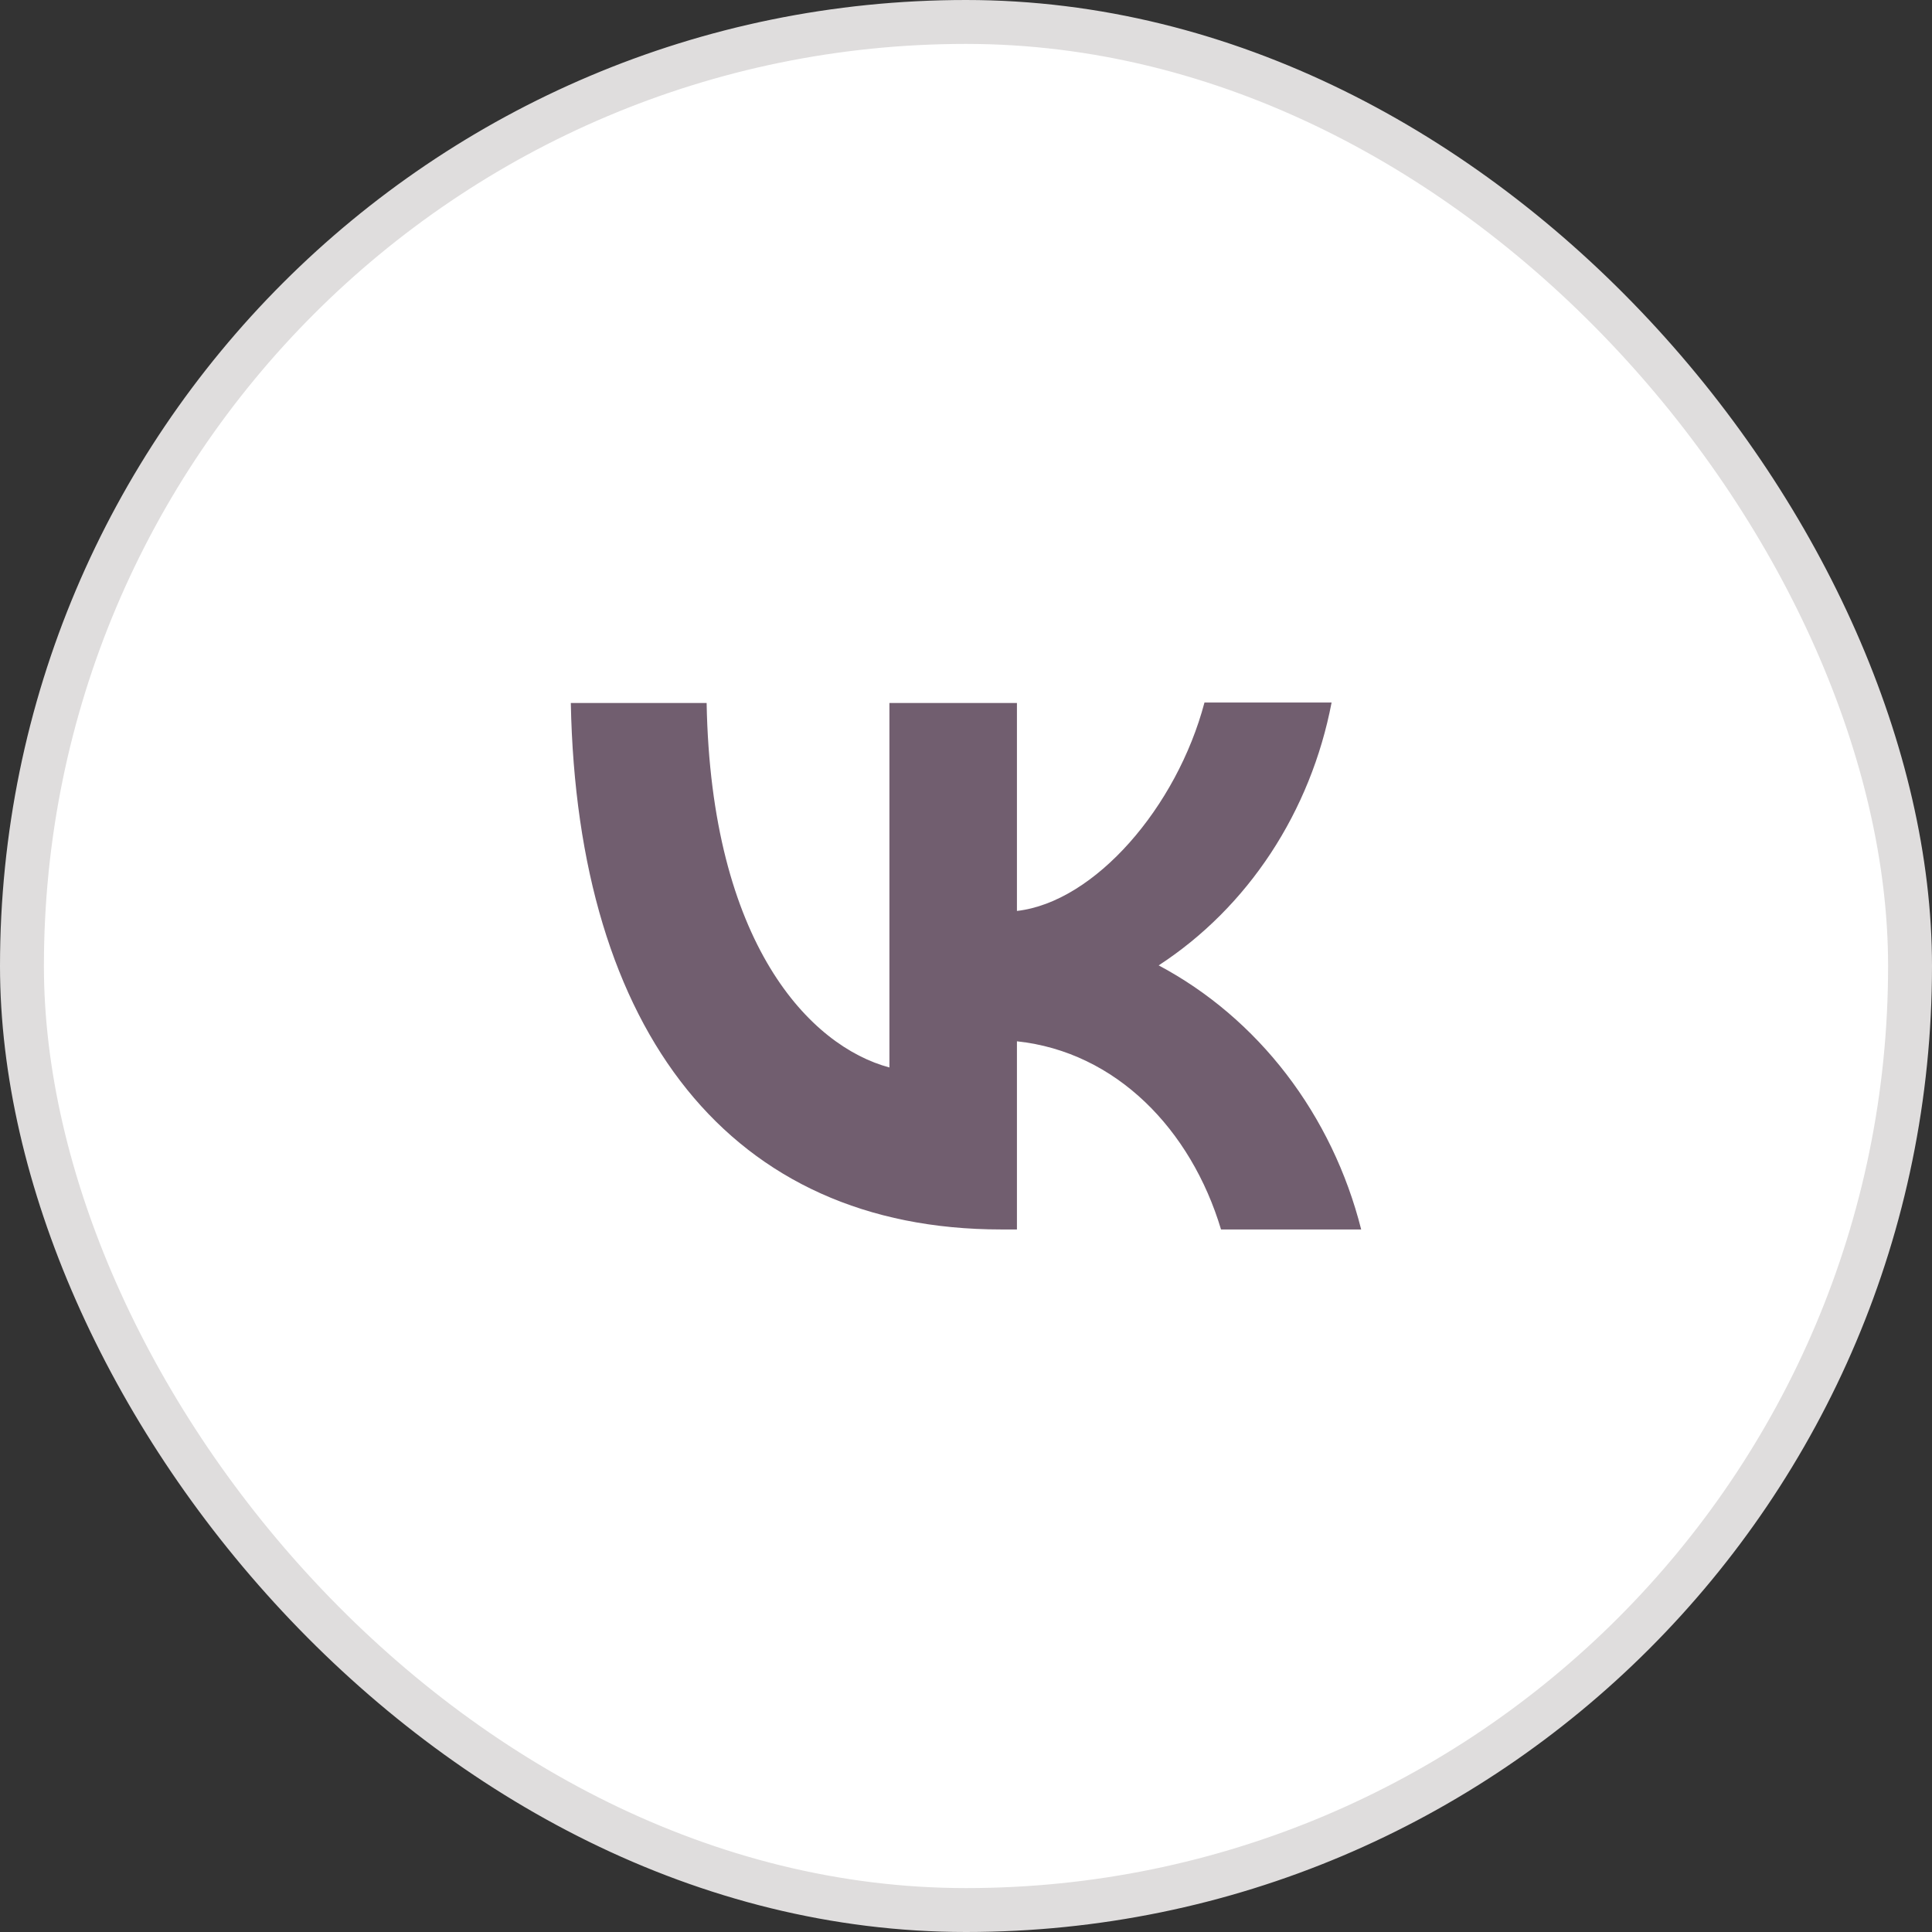
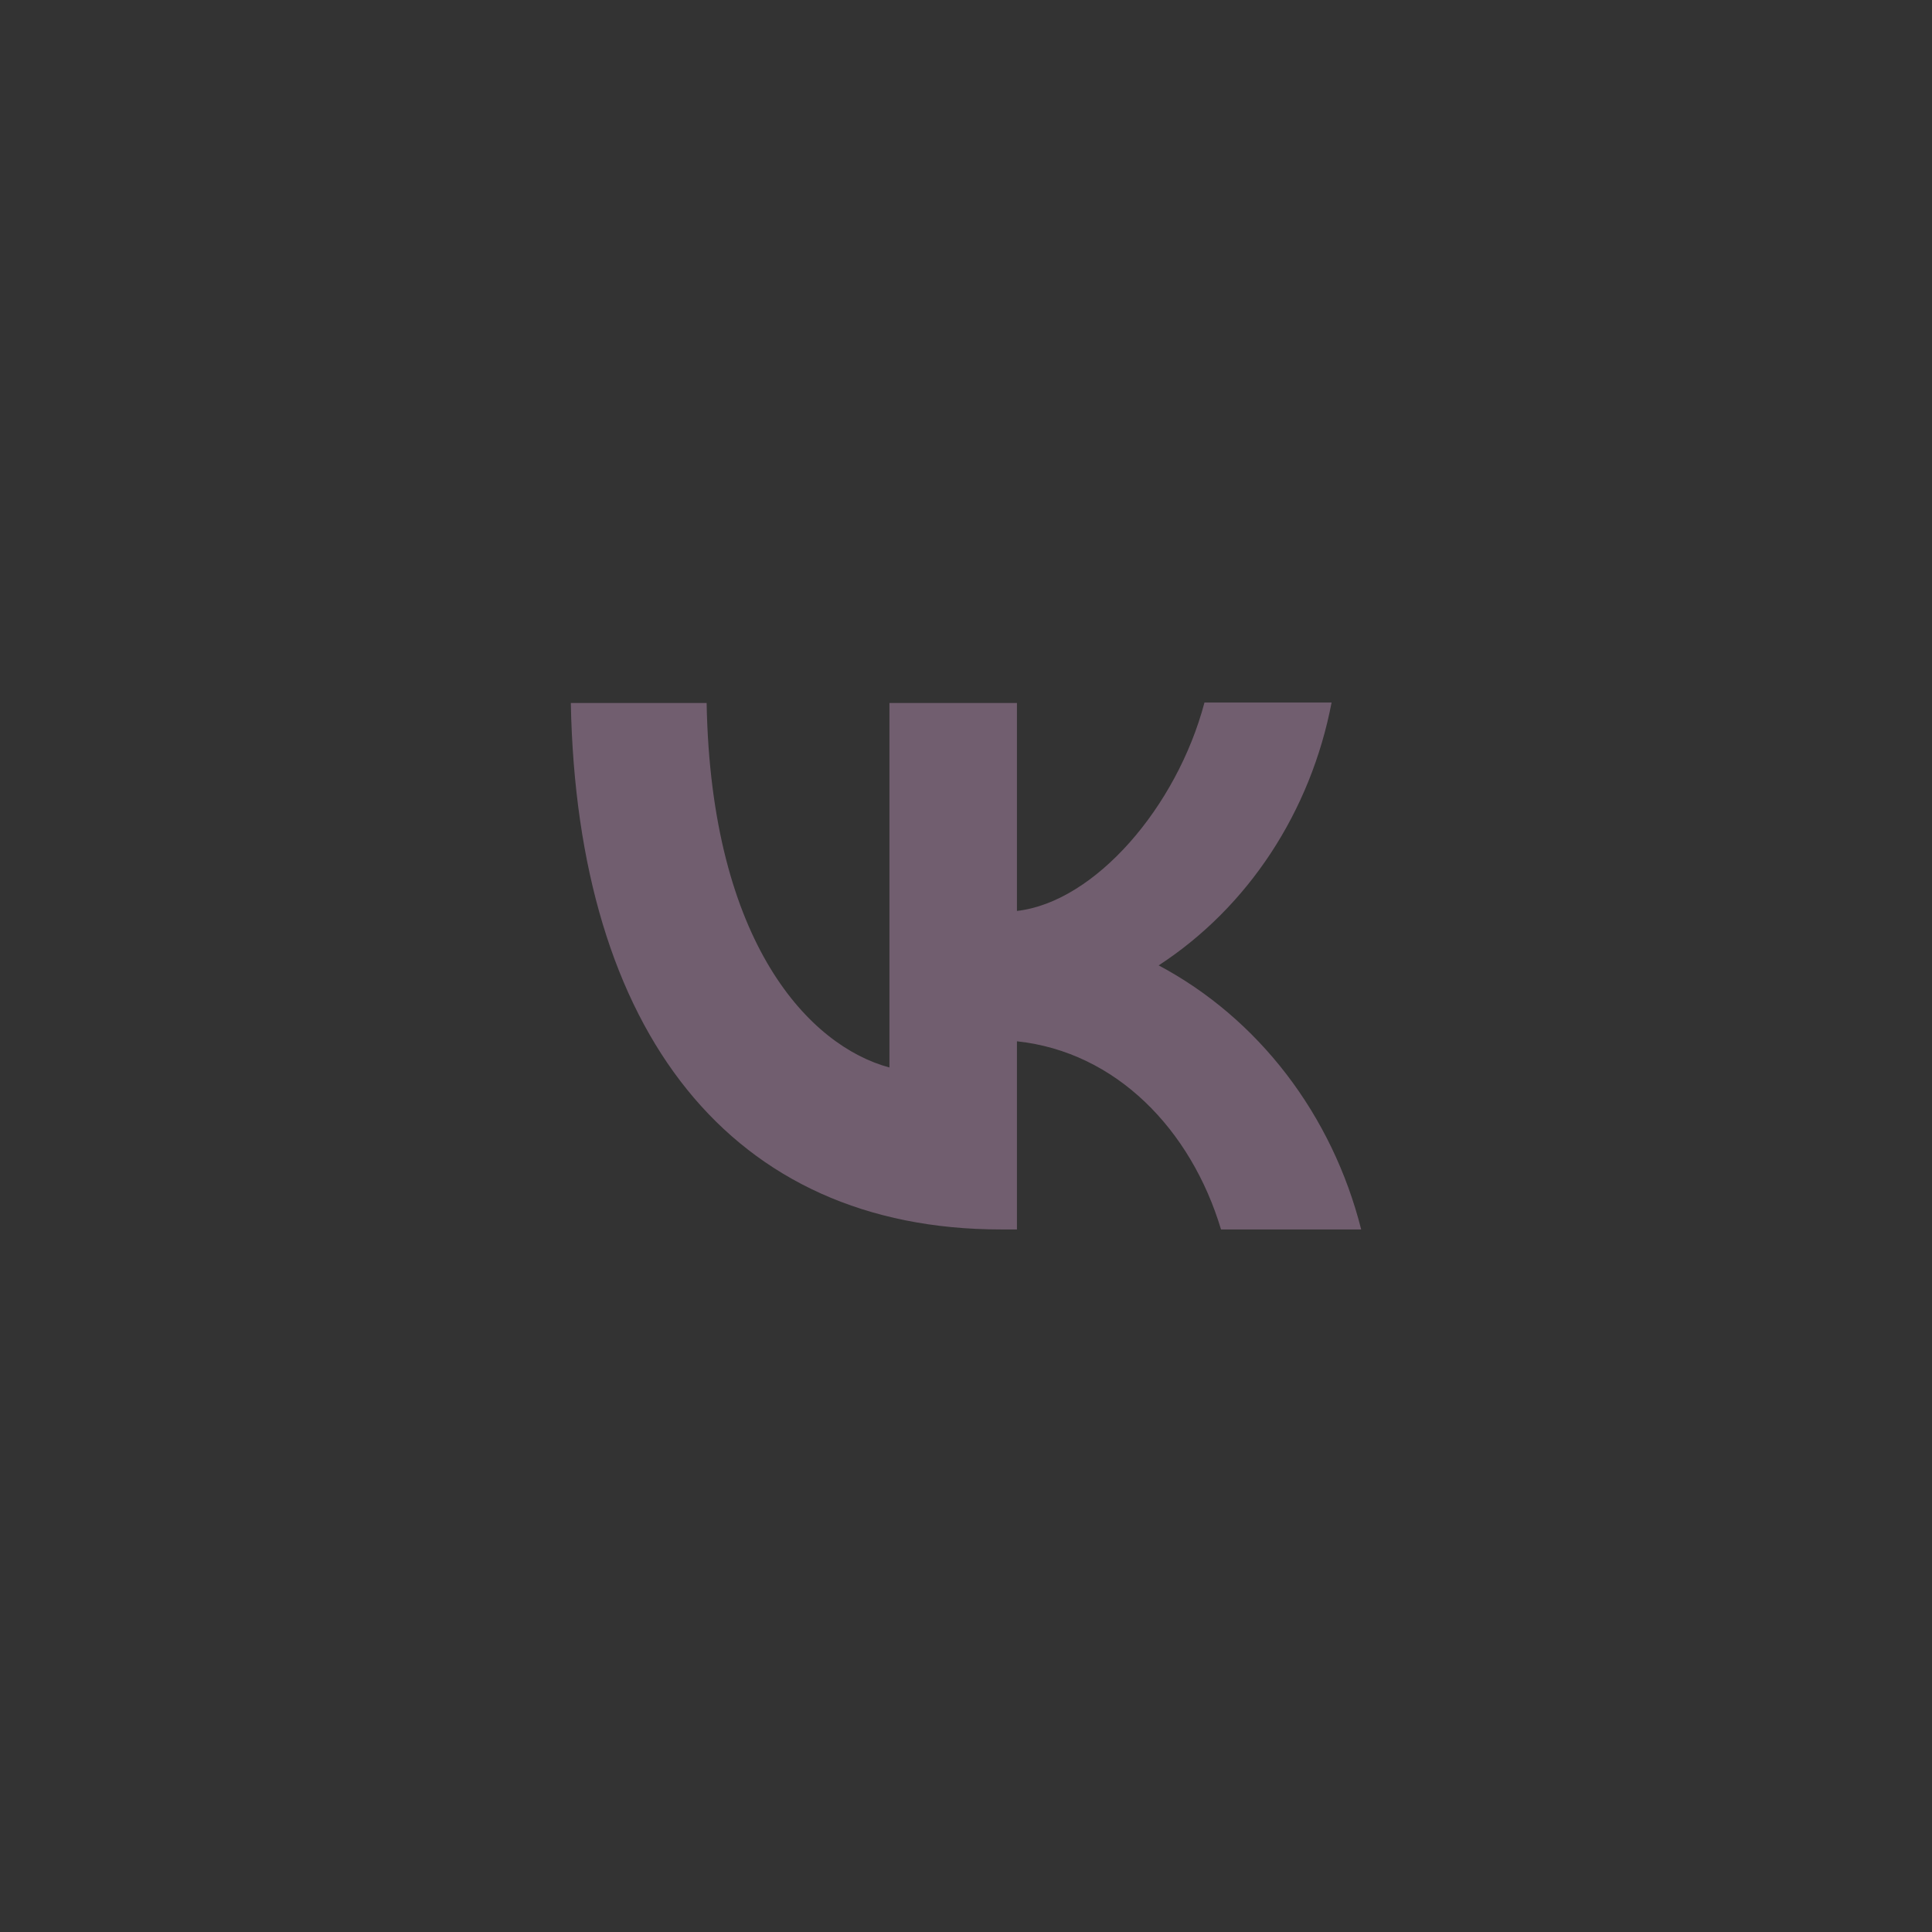
<svg xmlns="http://www.w3.org/2000/svg" width="44" height="44" viewBox="0 0 44 44" fill="none">
  <rect x="0" y="0" width="44" height="44" fill="#333333" stroke="none" />
-   <rect x="0.5" y="0.5" width="43" height="43" rx="21.5" fill="white" />
-   <rect x="0.5" y="0.5" width="43" height="43" rx="21.5" stroke="#DFDDDD" />
  <path d="M22.8 28C16.65 28 13.144 23.504 13 16.01H16.093C16.192 21.505 18.457 23.83 20.256 24.311V16.01H23.16V20.746C24.931 20.544 26.801 18.383 27.431 16H30.326C30.09 17.233 29.618 18.401 28.941 19.431C28.263 20.461 27.394 21.331 26.388 21.986C27.511 22.583 28.502 23.428 29.297 24.464C30.092 25.501 30.673 26.706 31 28H27.808C27.125 25.723 25.417 23.955 23.16 23.715V28H22.809H22.8Z" fill="#715E6F" />
</svg>